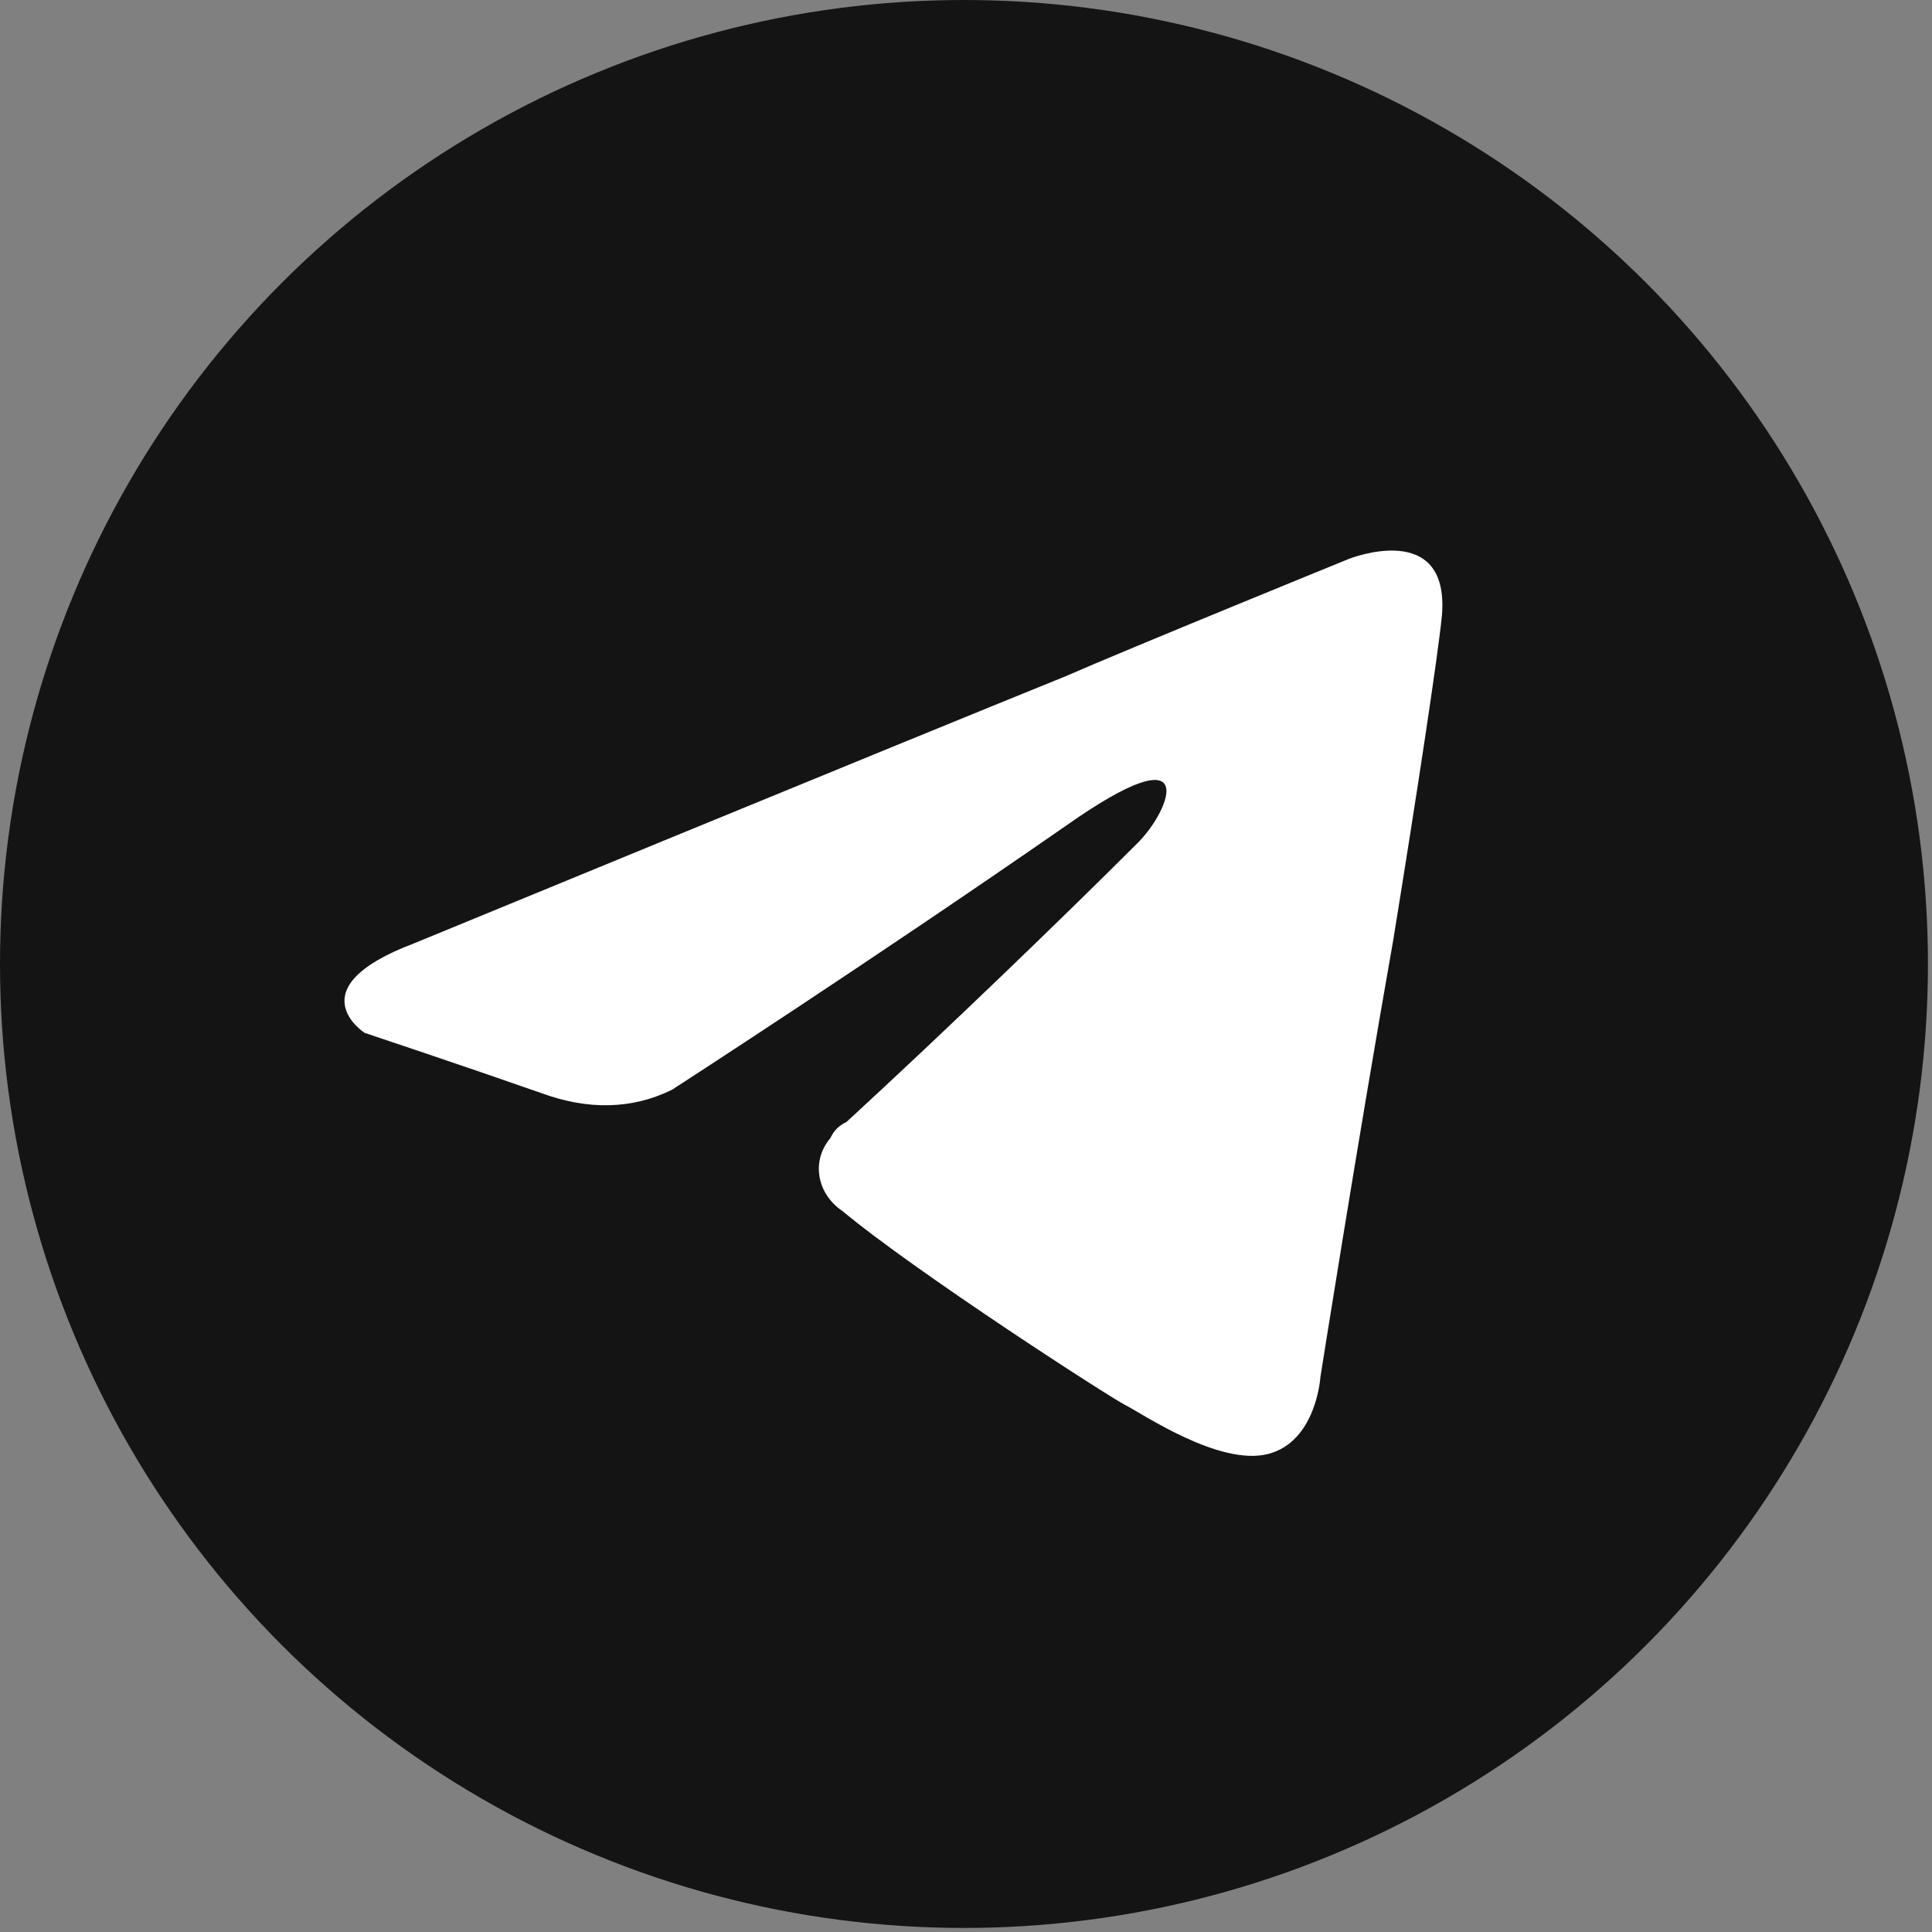
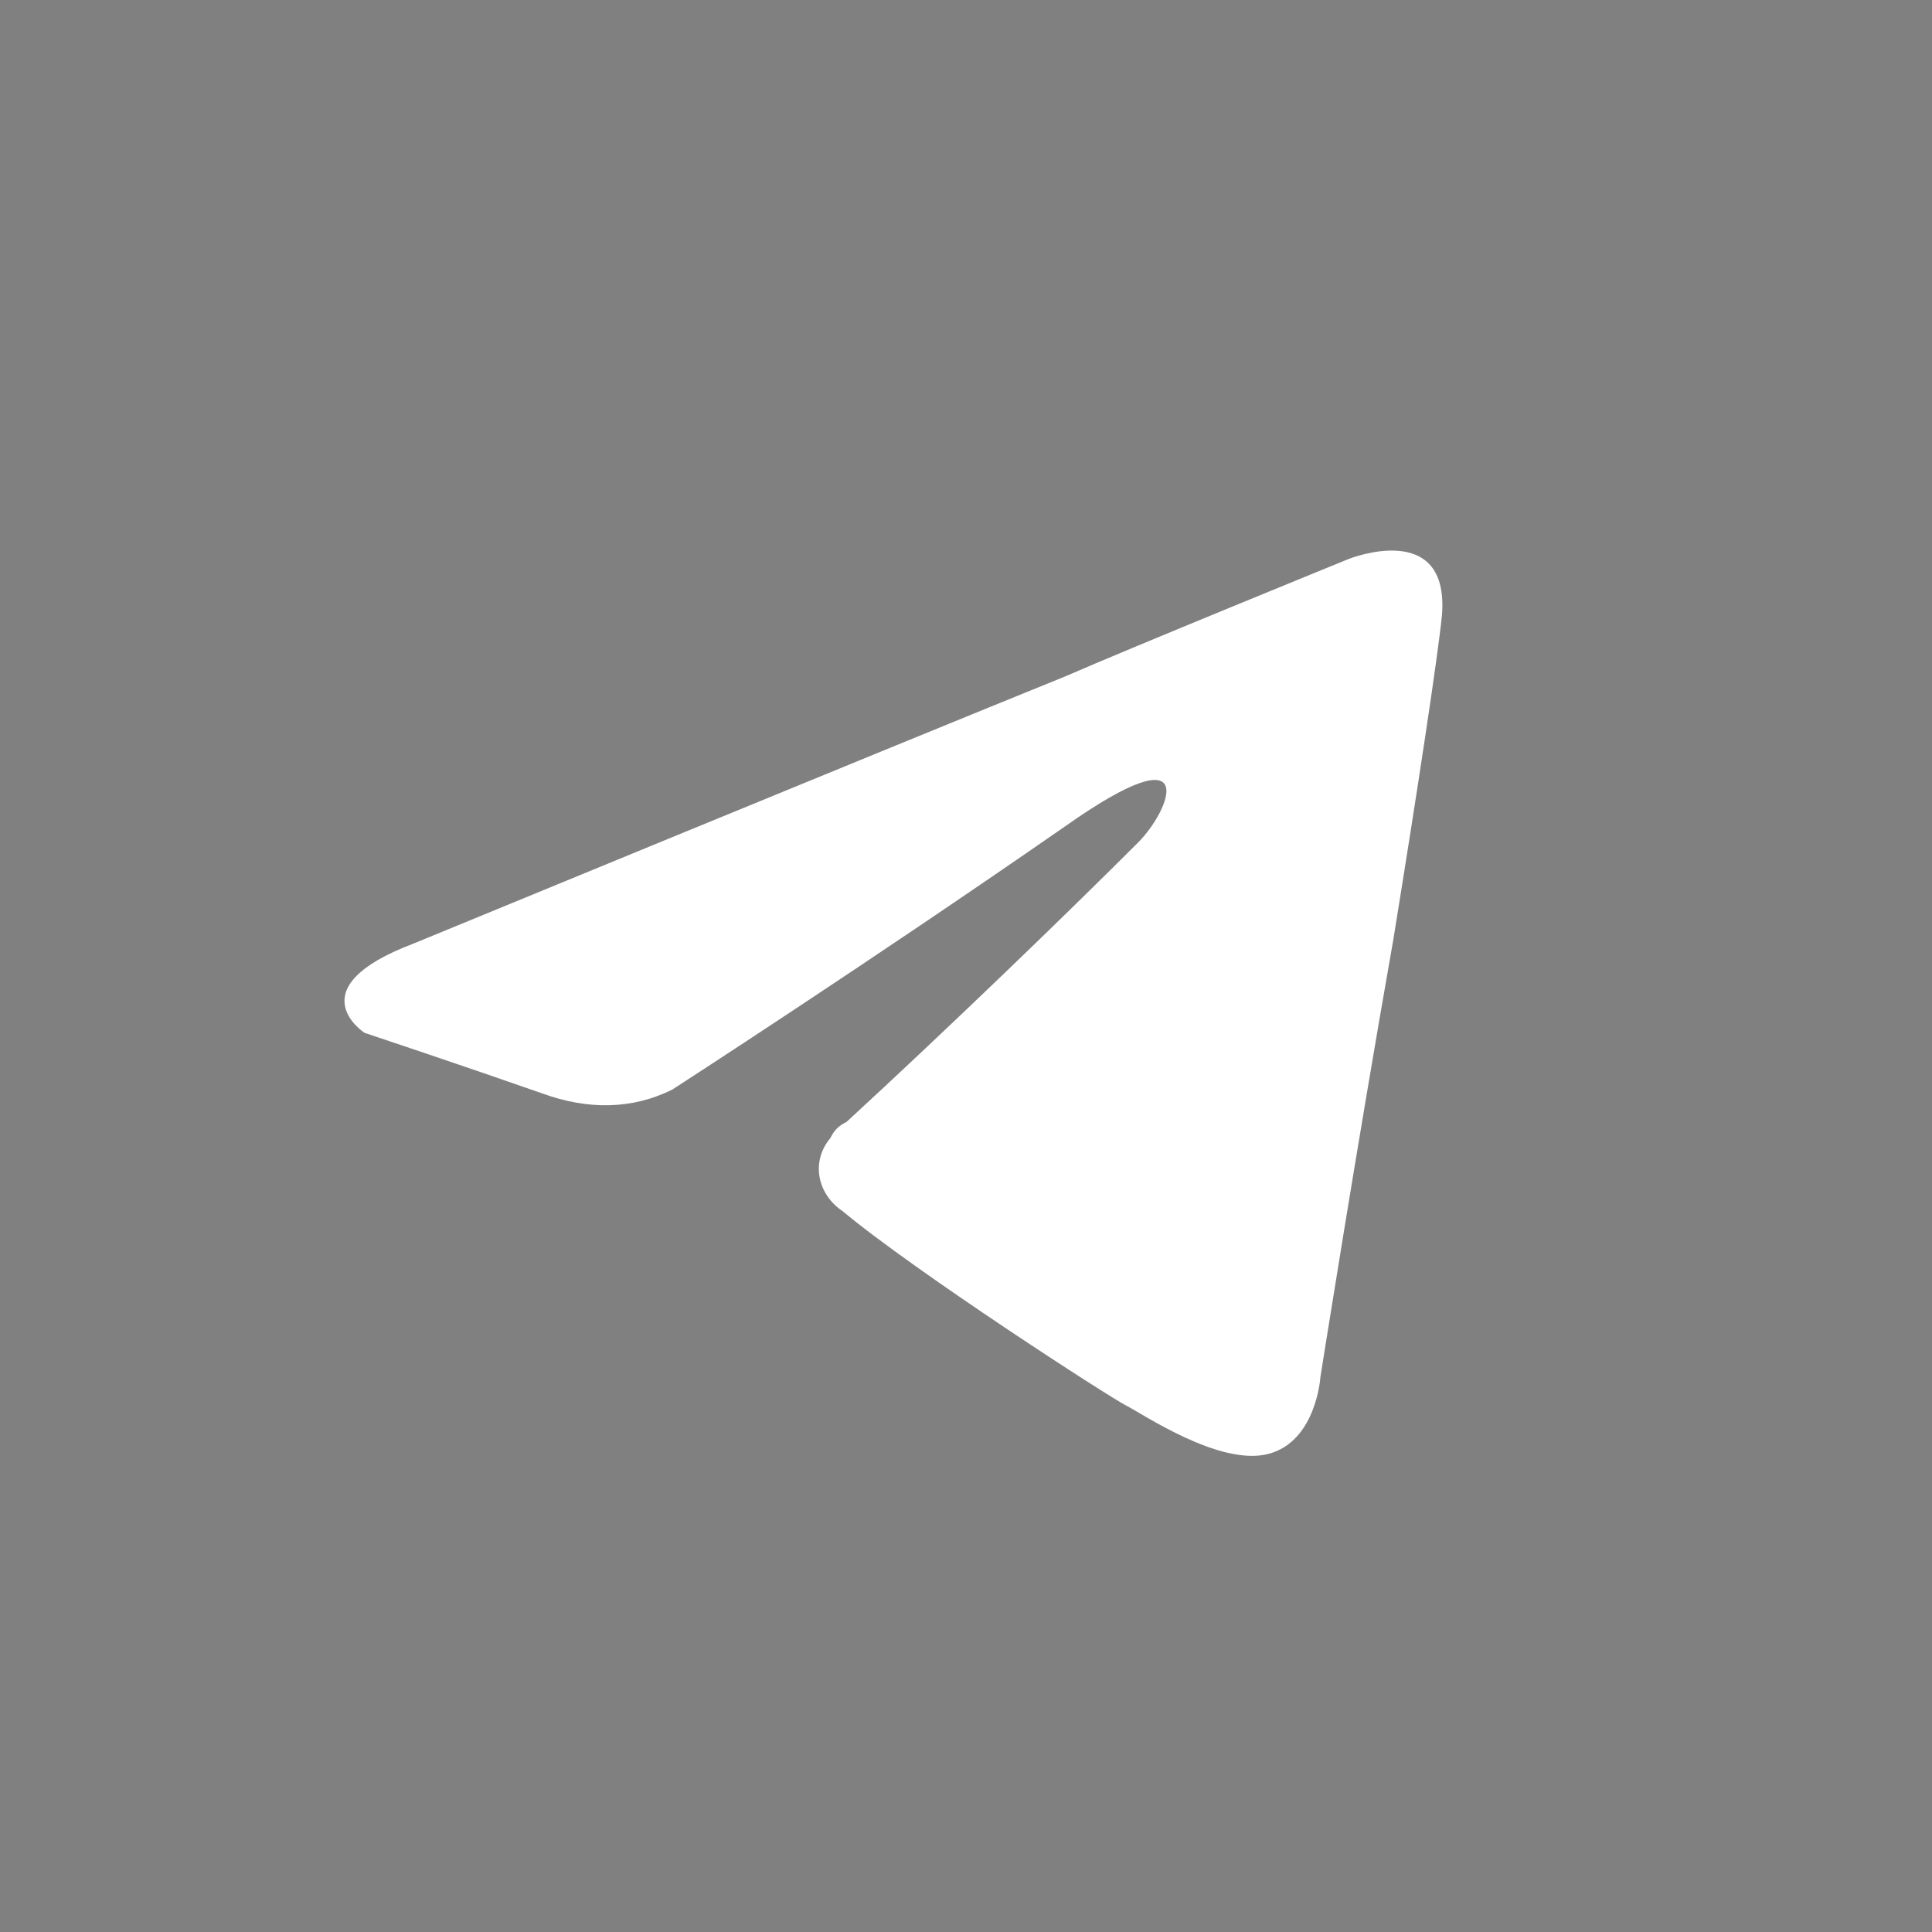
<svg xmlns="http://www.w3.org/2000/svg" version="1.1" id="Livello_1" x="0px" y="0px" viewBox="0 0 47.7 47.7" style="enable-background:new 0 0 47.7 47.7;" xml:space="preserve">
  <rect x="0" y="0" width="47.7" height="47.7" fill="#808080" stroke="none" />
  <style type="text/css">
	.st0{fill:#141415;}
	.st1{fill:#FFFFFF;}
</style>
  <g>
    <g id="Livello_2_00000052062991953880402330000008738822280465100937_">
      <g id="ELEMENTS">
-         <circle class="st0" cx="23.8" cy="23.8" r="23.8" />
        <path class="st1" d="M10.2,23.3c0,0,11.9-4.9,16.1-6.6c1.6-0.7,7-2.9,7-2.9s2.5-1,2.3,1.4c-0.1,1-0.6,4.3-1.2,8     C33.5,28.3,32.6,34,32.6,34s-0.1,1.6-1.3,1.9s-3.1-1-3.5-1.2s-5.2-3.3-7-4.8c-0.6-0.4-0.8-1.2-0.3-1.8c0.1-0.2,0.2-0.3,0.4-0.4     c2.5-2.3,5.4-5.1,7.2-6.9c0.8-0.8,1.6-2.8-1.8-0.4c-4.9,3.4-9.7,6.5-9.7,6.5c-1,0.5-2.1,0.5-3.2,0.1c-2-0.7-4.4-1.5-4.4-1.5     S7.3,24.4,10.2,23.3z" />
      </g>
    </g>
  </g>
</svg>